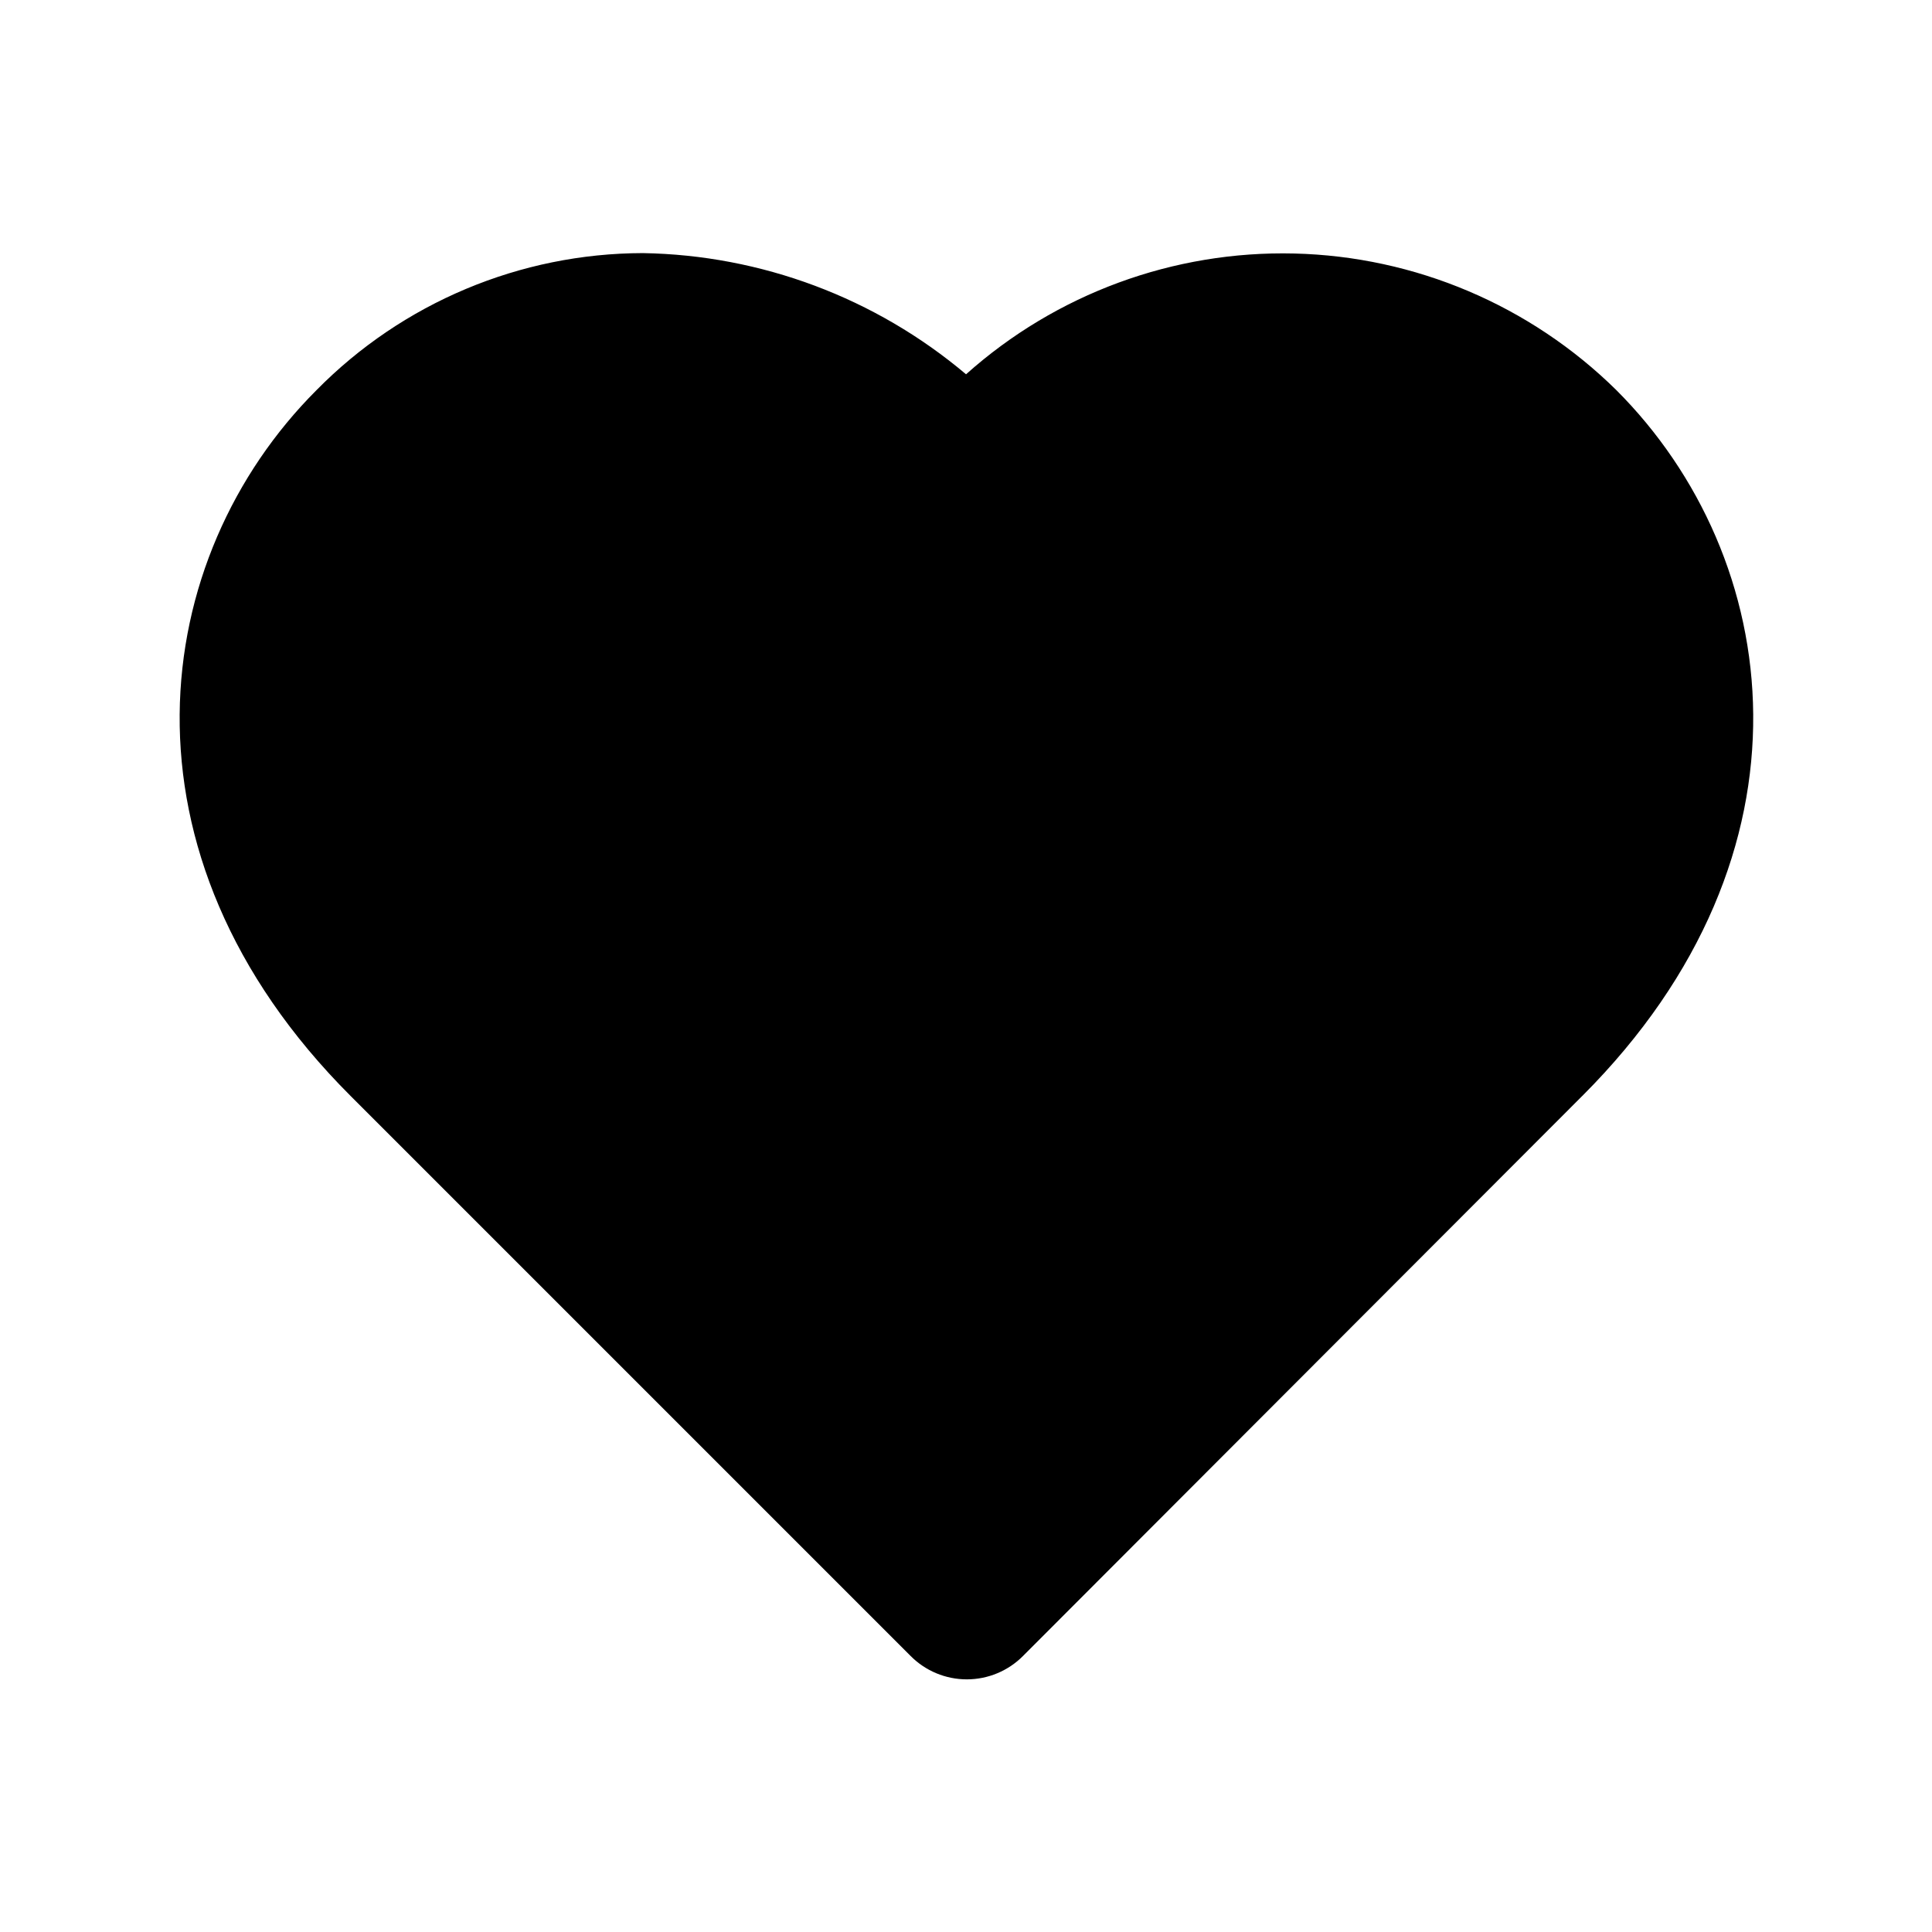
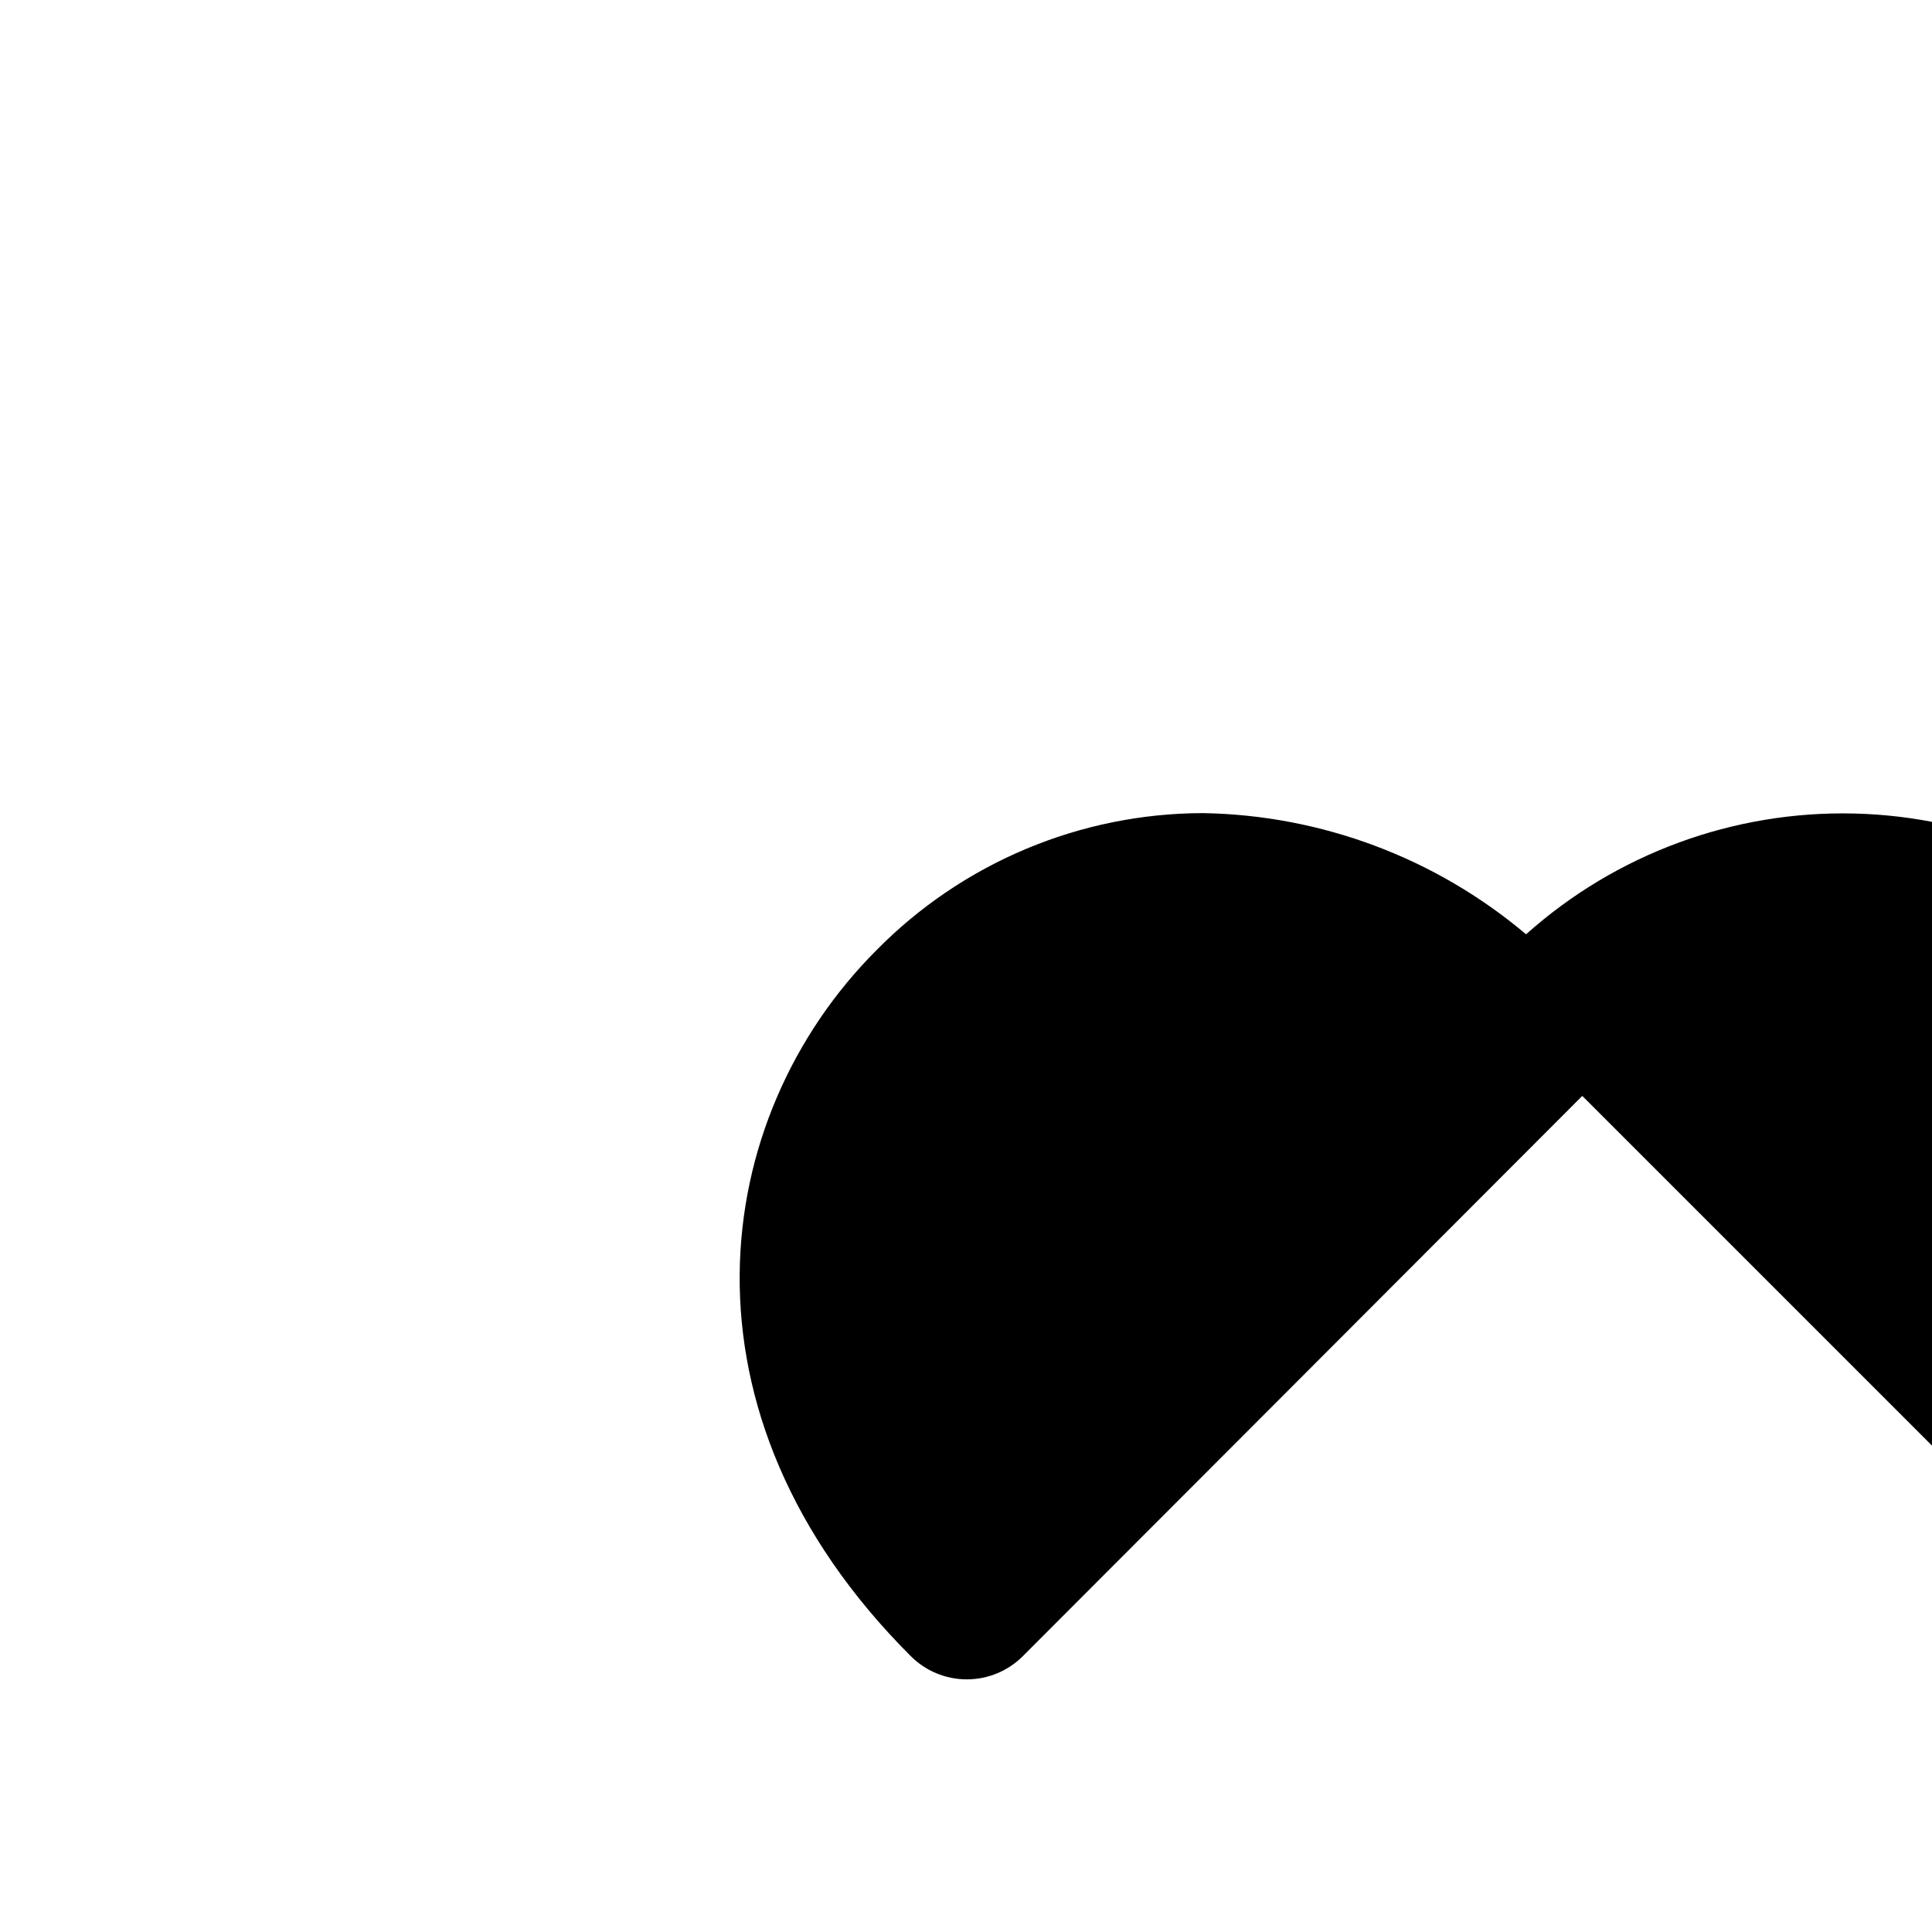
<svg xmlns="http://www.w3.org/2000/svg" fill="#000000" width="800px" height="800px" version="1.1" viewBox="144 144 512 512">
-   <path d="m563.32 434.43-148.2 148.41c-3.941 3.973-9.309 6.207-14.906 6.207-5.598 0-10.961-2.234-14.902-6.207l-148.41-148.41c-64.445-64.445-53.32-142.75-9.027-187.04 22.82-23.172 53.965-36.25 86.488-36.316 31.398 0.516 61.652 11.859 85.648 32.117 23.875-21.34 54.984-32.785 87-32.008 32.016 0.781 62.535 13.727 85.344 36.207 44.293 44.293 55.418 122.59-9.027 187.04z" />
+   <path d="m563.32 434.43-148.2 148.41c-3.941 3.973-9.309 6.207-14.906 6.207-5.598 0-10.961-2.234-14.902-6.207c-64.445-64.445-53.32-142.75-9.027-187.04 22.82-23.172 53.965-36.25 86.488-36.316 31.398 0.516 61.652 11.859 85.648 32.117 23.875-21.34 54.984-32.785 87-32.008 32.016 0.781 62.535 13.727 85.344 36.207 44.293 44.293 55.418 122.59-9.027 187.04z" />
</svg>